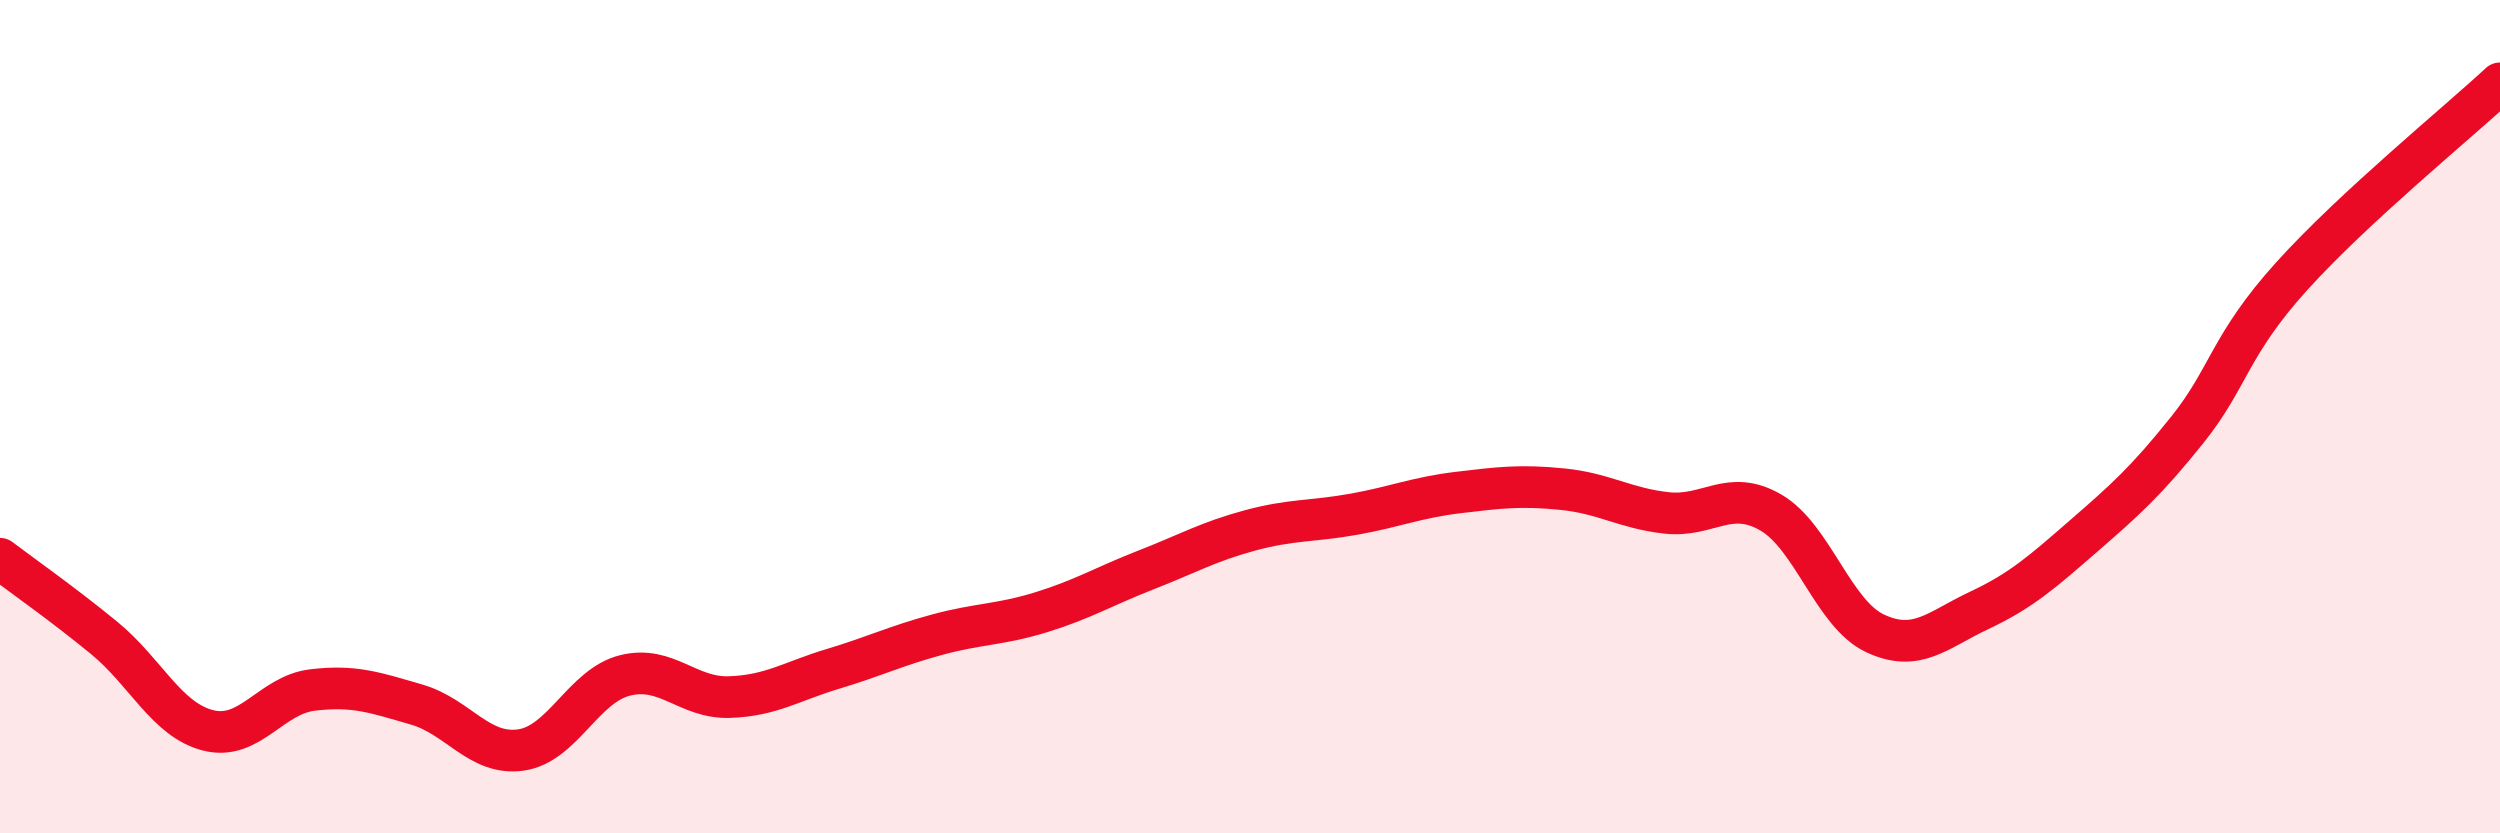
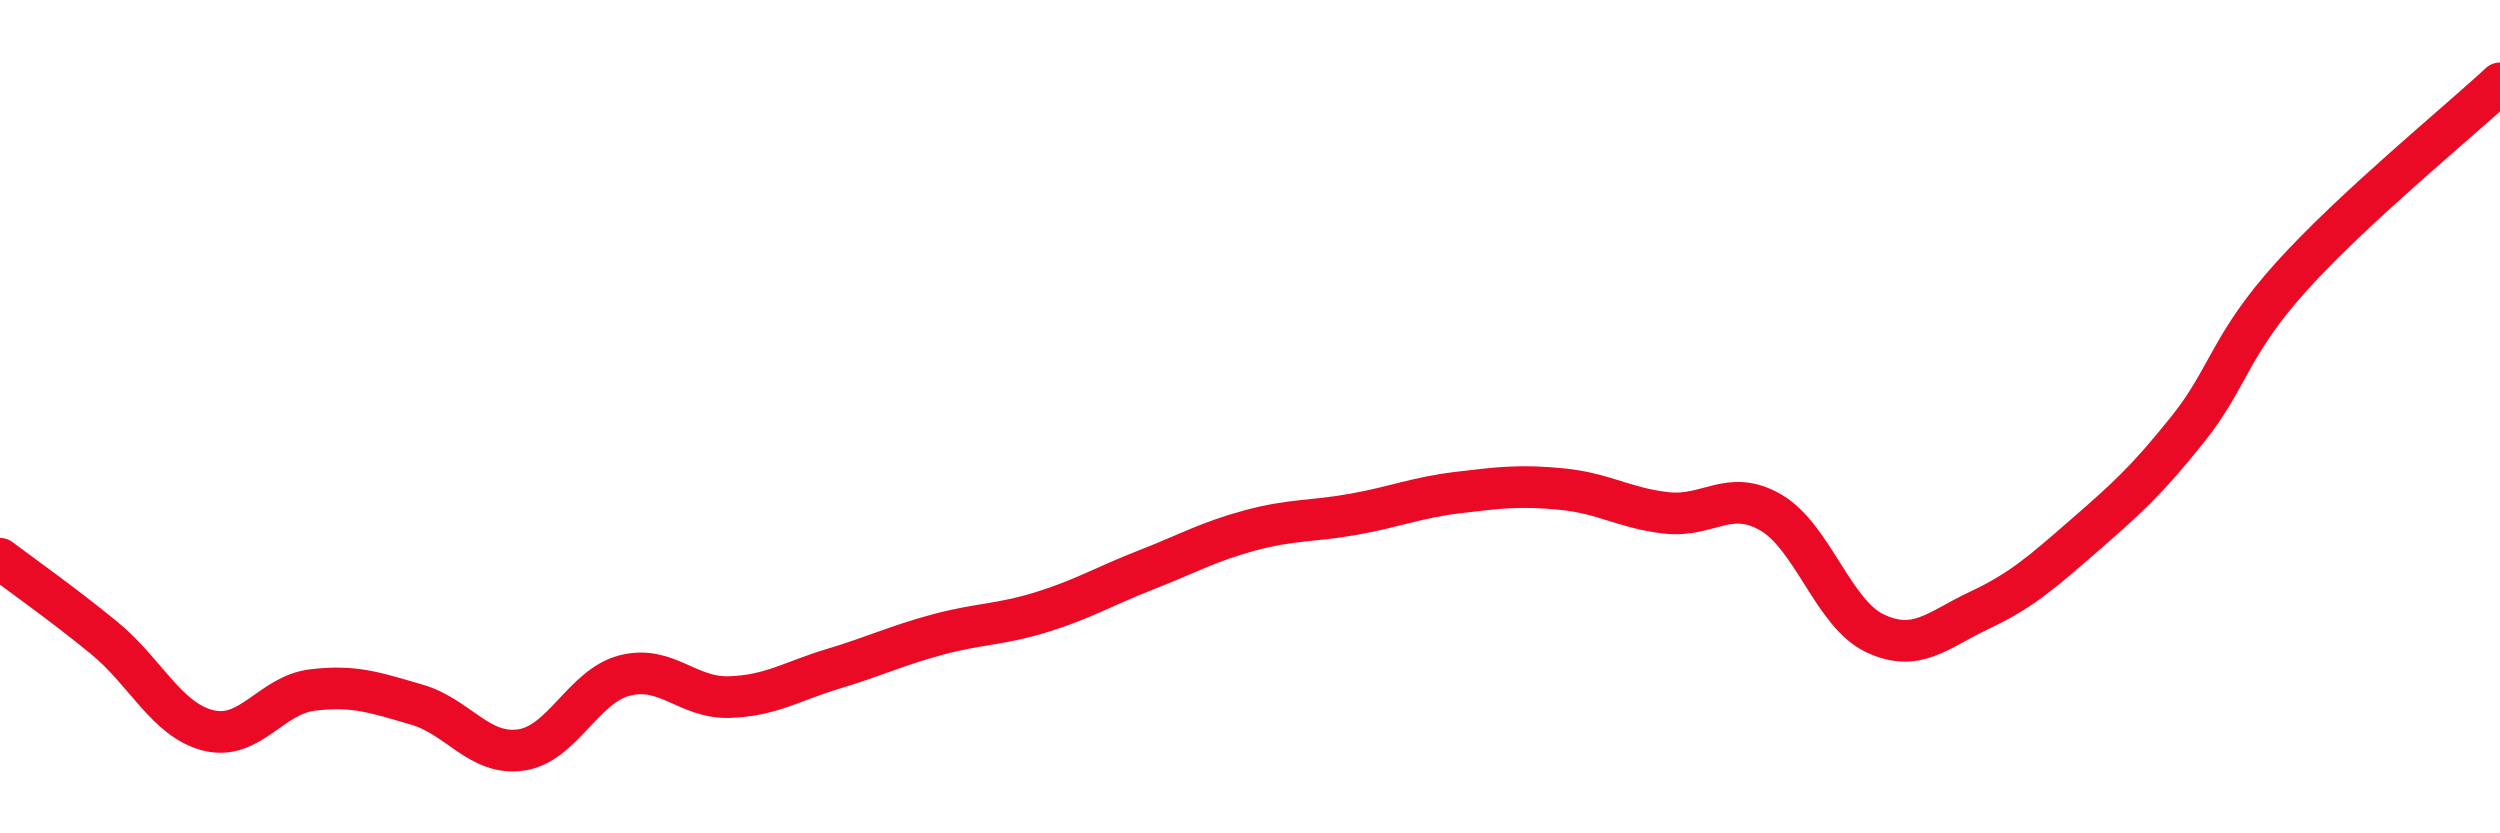
<svg xmlns="http://www.w3.org/2000/svg" width="60" height="20" viewBox="0 0 60 20">
-   <path d="M 0,13.41 C 0.5,13.79 1.5,14.49 2.5,15.31 C 3.5,16.13 4,17.28 5,17.53 C 6,17.78 6.5,16.68 7.5,16.56 C 8.5,16.44 9,16.62 10,16.91 C 11,17.2 11.5,18.14 12.5,18 C 13.5,17.86 14,16.46 15,16.21 C 16,15.96 16.5,16.76 17.5,16.73 C 18.5,16.7 19,16.35 20,16.05 C 21,15.75 21.5,15.5 22.5,15.23 C 23.5,14.96 24,15 25,14.69 C 26,14.38 26.5,14.07 27.5,13.68 C 28.5,13.29 29,13 30,12.73 C 31,12.46 31.5,12.52 32.5,12.34 C 33.5,12.16 34,11.94 35,11.82 C 36,11.7 36.5,11.64 37.5,11.74 C 38.5,11.84 39,12.2 40,12.31 C 41,12.42 41.5,11.72 42.5,12.3 C 43.5,12.88 44,14.73 45,15.2 C 46,15.67 46.5,15.12 47.5,14.65 C 48.5,14.18 49,13.74 50,12.87 C 51,12 51.5,11.56 52.5,10.31 C 53.5,9.06 53.5,8.29 55,6.63 C 56.5,4.97 59,2.93 60,2L60 20L0 20Z" fill="#EB0A25" opacity="0.1" stroke-linecap="round" stroke-linejoin="round" />
  <path d="M 0,13.41 C 0.5,13.79 1.5,14.49 2.5,15.31 C 3.5,16.13 4,17.28 5,17.53 C 6,17.78 6.5,16.68 7.5,16.56 C 8.5,16.44 9,16.62 10,16.91 C 11,17.2 11.5,18.14 12.5,18 C 13.5,17.86 14,16.46 15,16.21 C 16,15.96 16.5,16.76 17.5,16.73 C 18.5,16.7 19,16.35 20,16.05 C 21,15.75 21.5,15.5 22.5,15.23 C 23.5,14.96 24,15 25,14.69 C 26,14.38 26.5,14.07 27.5,13.68 C 28.5,13.29 29,13 30,12.73 C 31,12.46 31.5,12.52 32.5,12.34 C 33.5,12.16 34,11.94 35,11.82 C 36,11.7 36.5,11.64 37.5,11.74 C 38.5,11.84 39,12.2 40,12.31 C 41,12.42 41.5,11.72 42.5,12.3 C 43.5,12.88 44,14.73 45,15.2 C 46,15.67 46.5,15.12 47.5,14.65 C 48.5,14.18 49,13.74 50,12.87 C 51,12 51.5,11.56 52.5,10.31 C 53.5,9.06 53.5,8.29 55,6.63 C 56.5,4.97 59,2.93 60,2" stroke="#EB0A25" stroke-width="1" fill="none" stroke-linecap="round" stroke-linejoin="round" />
</svg>